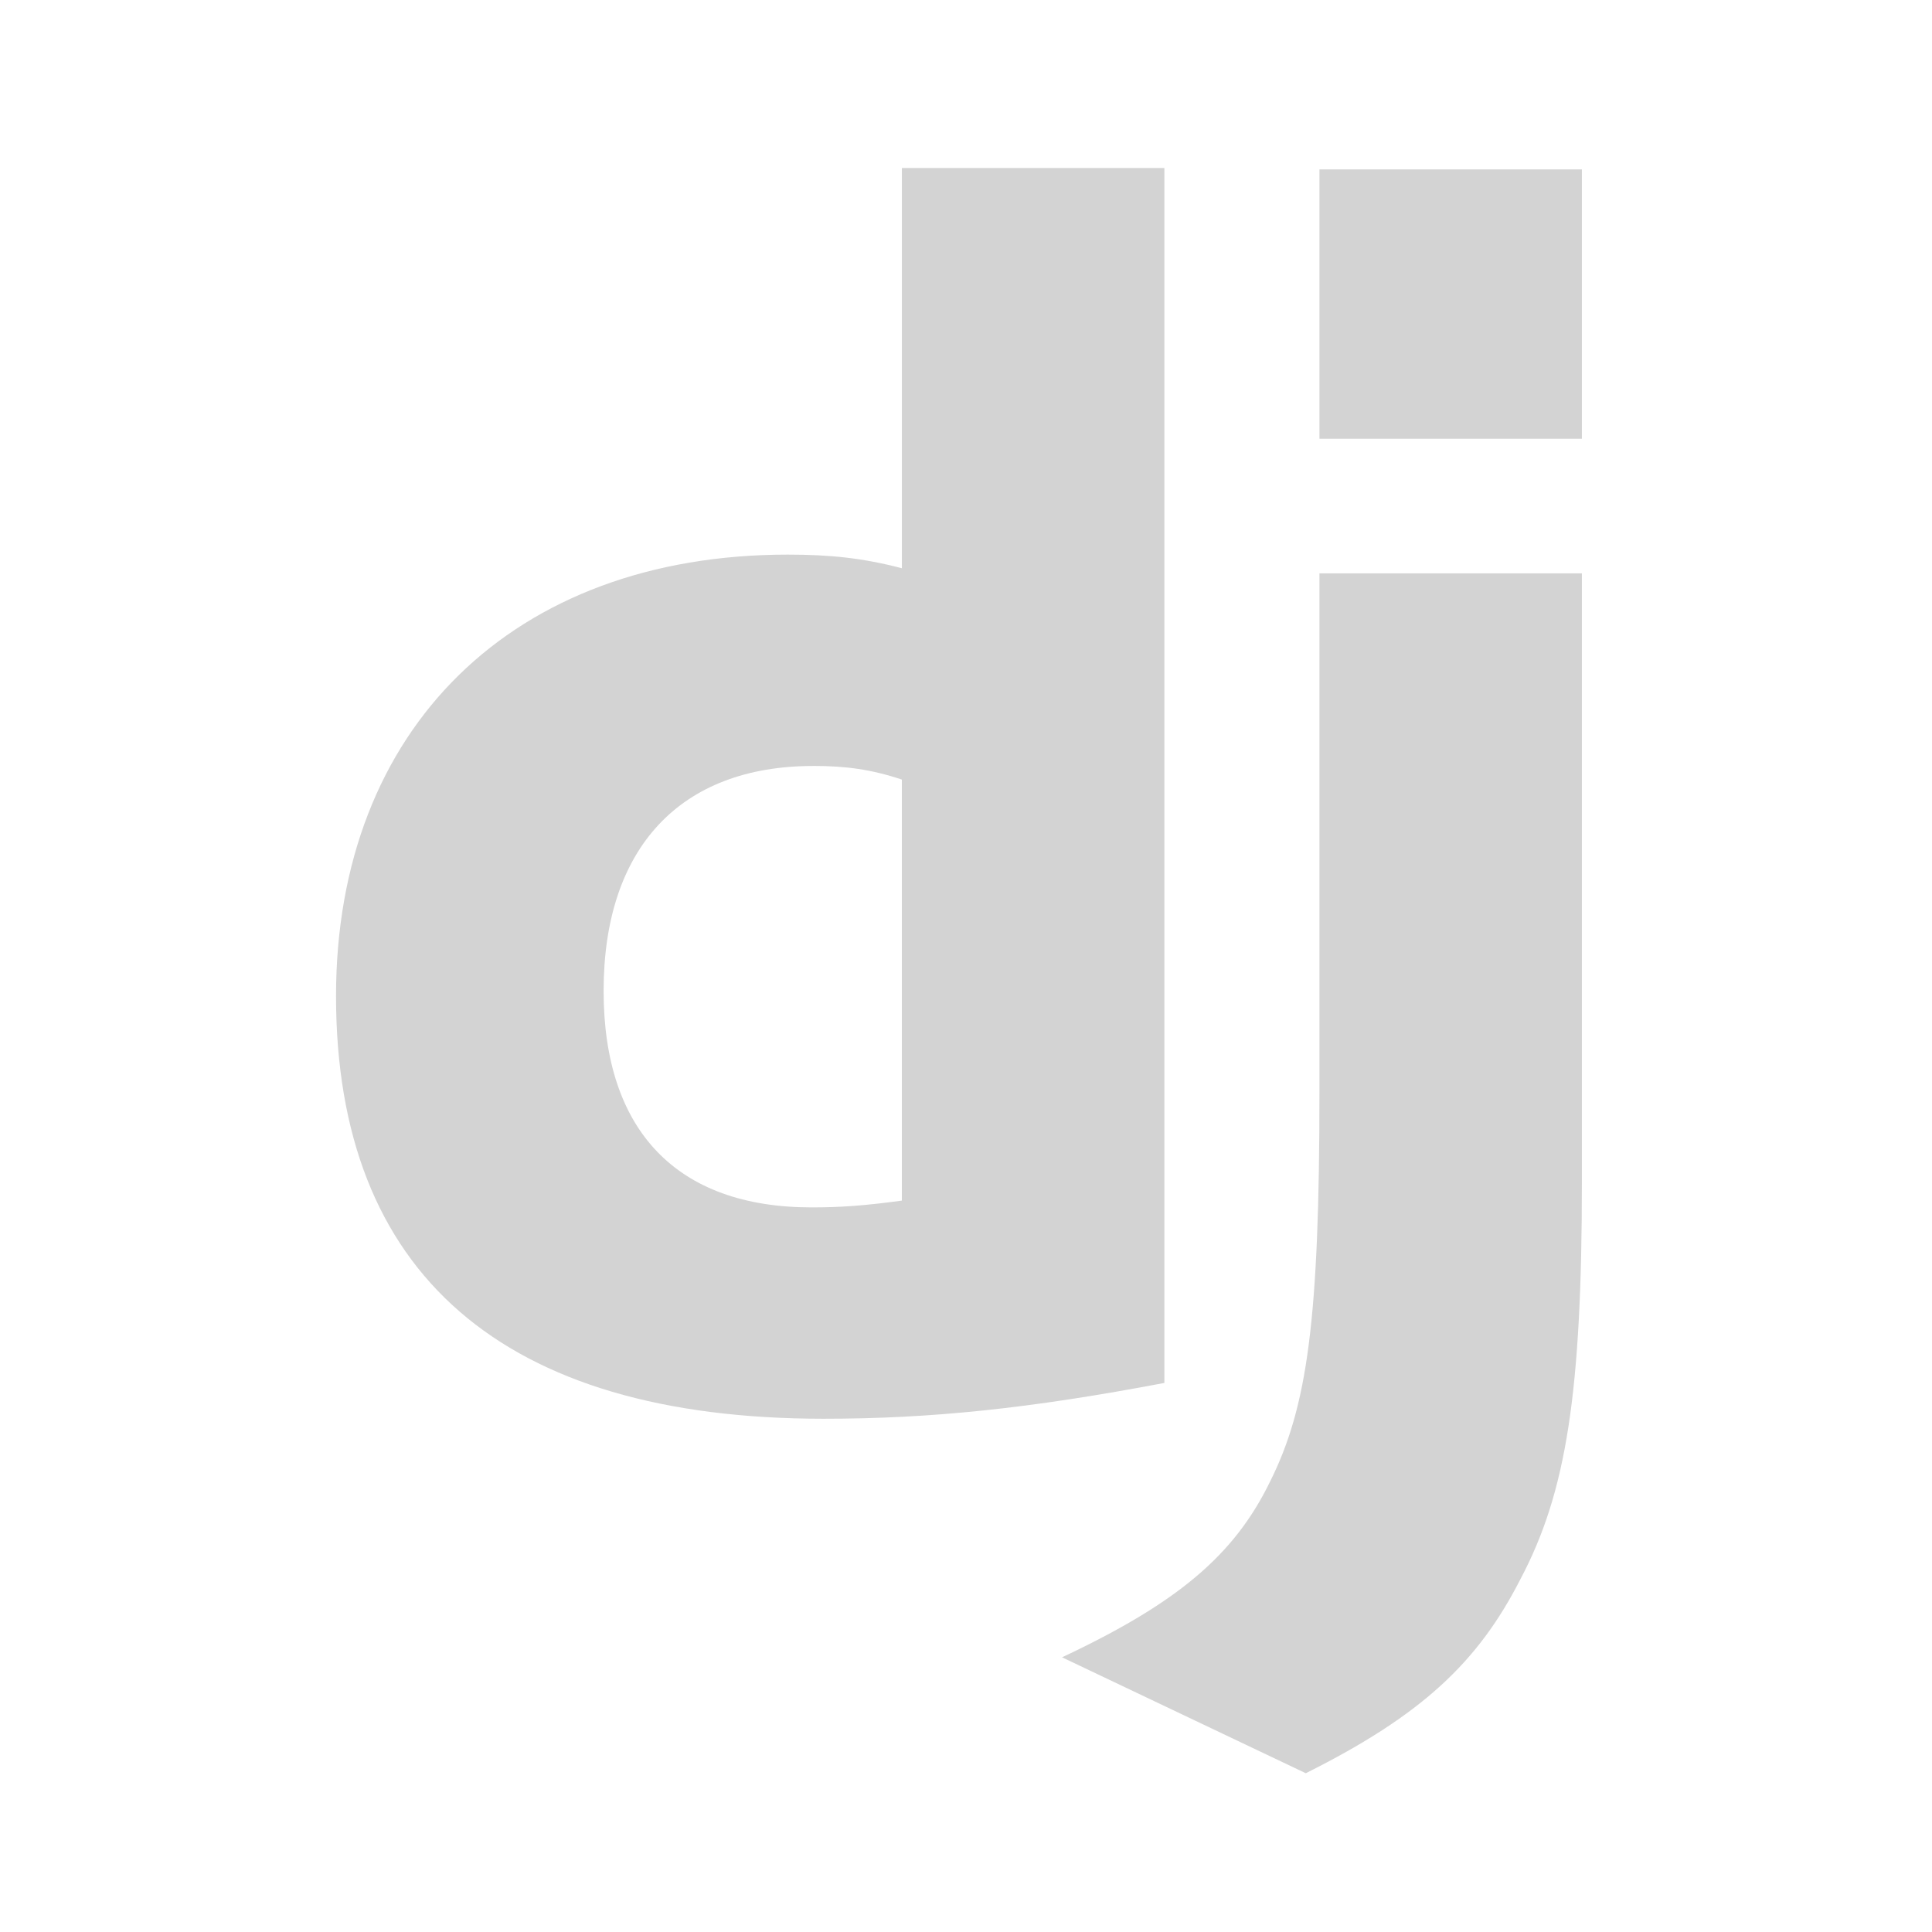
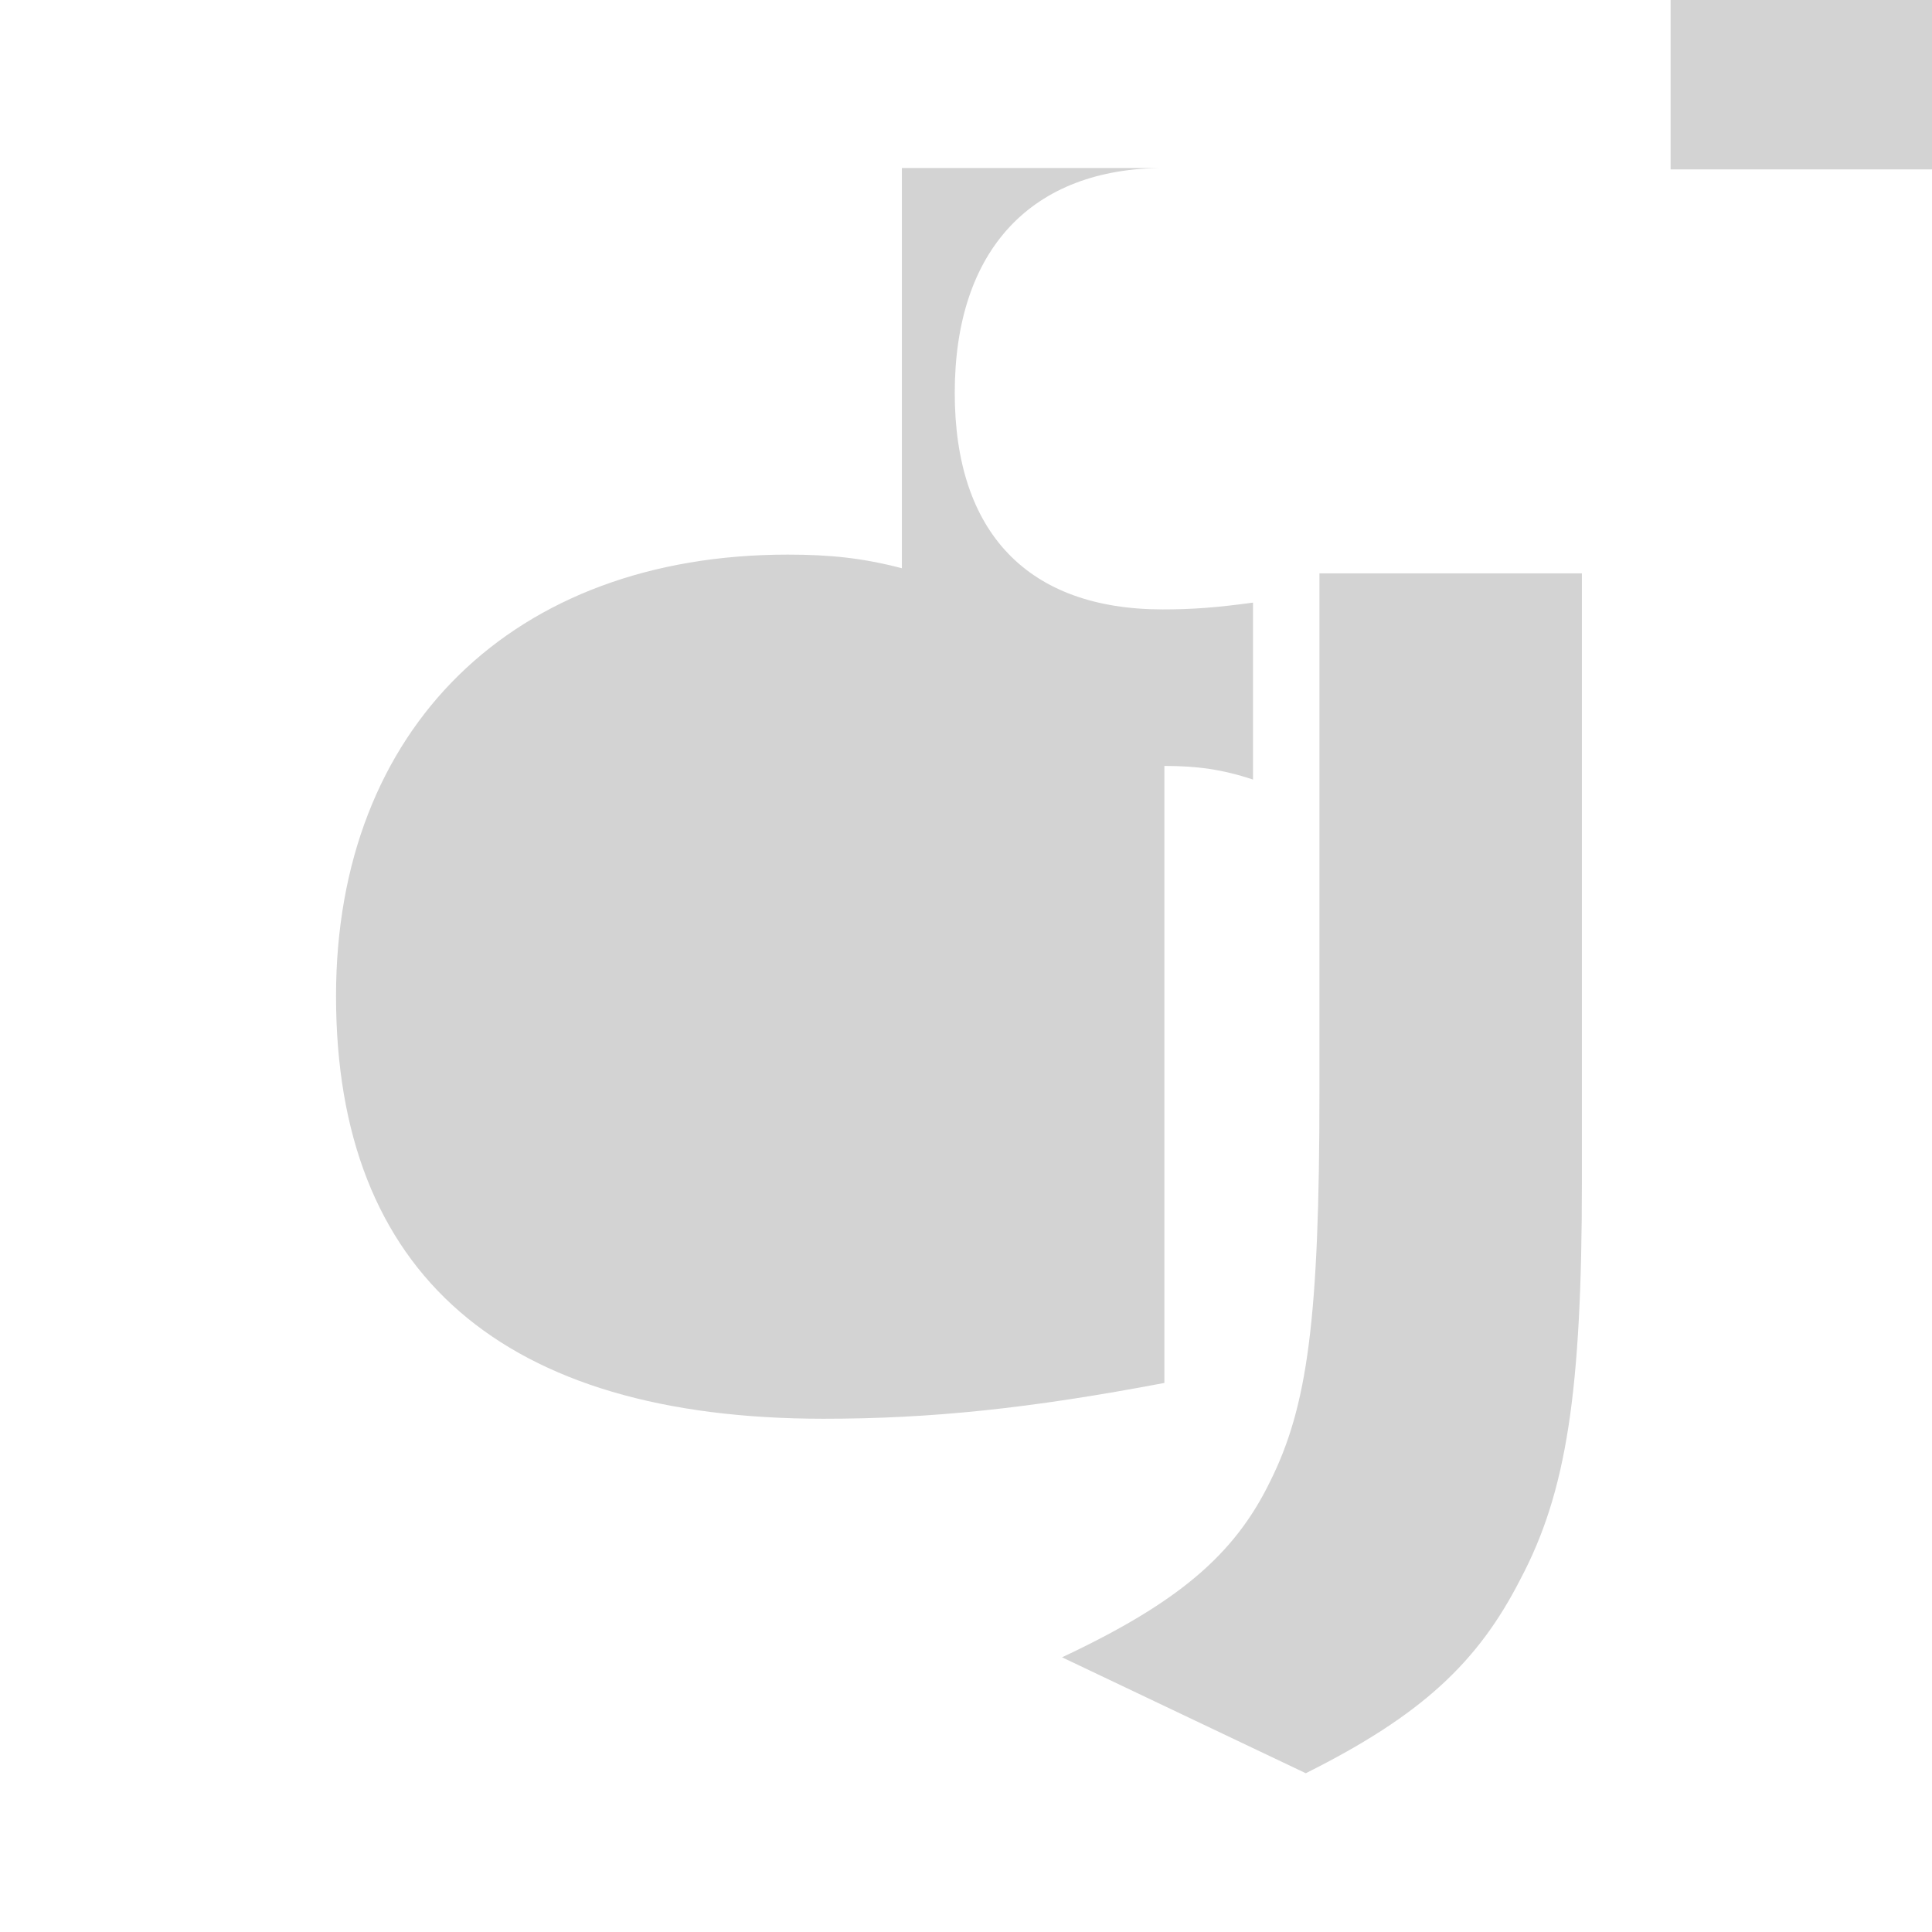
<svg xmlns="http://www.w3.org/2000/svg" width="56" height="56" fill="none">
-   <path fill="#D3D3D3" d="M45.852 16.619v17.636c0 6.077-.444 8.991-1.778 11.511-1.235 2.421-2.866 3.952-6.225 5.632l-7.065-3.36c3.36-1.58 4.99-2.963 6.027-5.088 1.087-2.174 1.434-4.693 1.434-11.313V16.619h7.607ZM33.75 4.869v35.216c-3.903.741-6.768 1.038-9.88 1.038-9.288 0-14.13-4.2-14.13-12.252 0-7.757 5.138-12.795 13.092-12.795 1.235 0 2.174.098 3.31.395V4.87h7.608ZM23.572 22.202c-3.853 0-6.076 2.372-6.076 6.521 0 4.051 2.124 6.274 6.027 6.274.84 0 1.531-.049 2.618-.197V22.596c-.89-.296-1.63-.395-2.569-.395Zm22.28-17.29v7.805h-7.607V4.91h7.607Z" />
+   <path fill="#D3D3D3" d="M45.852 16.619v17.636c0 6.077-.444 8.991-1.778 11.511-1.235 2.421-2.866 3.952-6.225 5.632l-7.065-3.36c3.36-1.58 4.99-2.963 6.027-5.088 1.087-2.174 1.434-4.693 1.434-11.313V16.619h7.607ZM33.75 4.869v35.216c-3.903.741-6.768 1.038-9.88 1.038-9.288 0-14.13-4.2-14.13-12.252 0-7.757 5.138-12.795 13.092-12.795 1.235 0 2.174.098 3.31.395V4.87h7.608Zc-3.853 0-6.076 2.372-6.076 6.521 0 4.051 2.124 6.274 6.027 6.274.84 0 1.531-.049 2.618-.197V22.596c-.89-.296-1.63-.395-2.569-.395Zm22.28-17.29v7.805h-7.607V4.91h7.607Z" />
</svg>